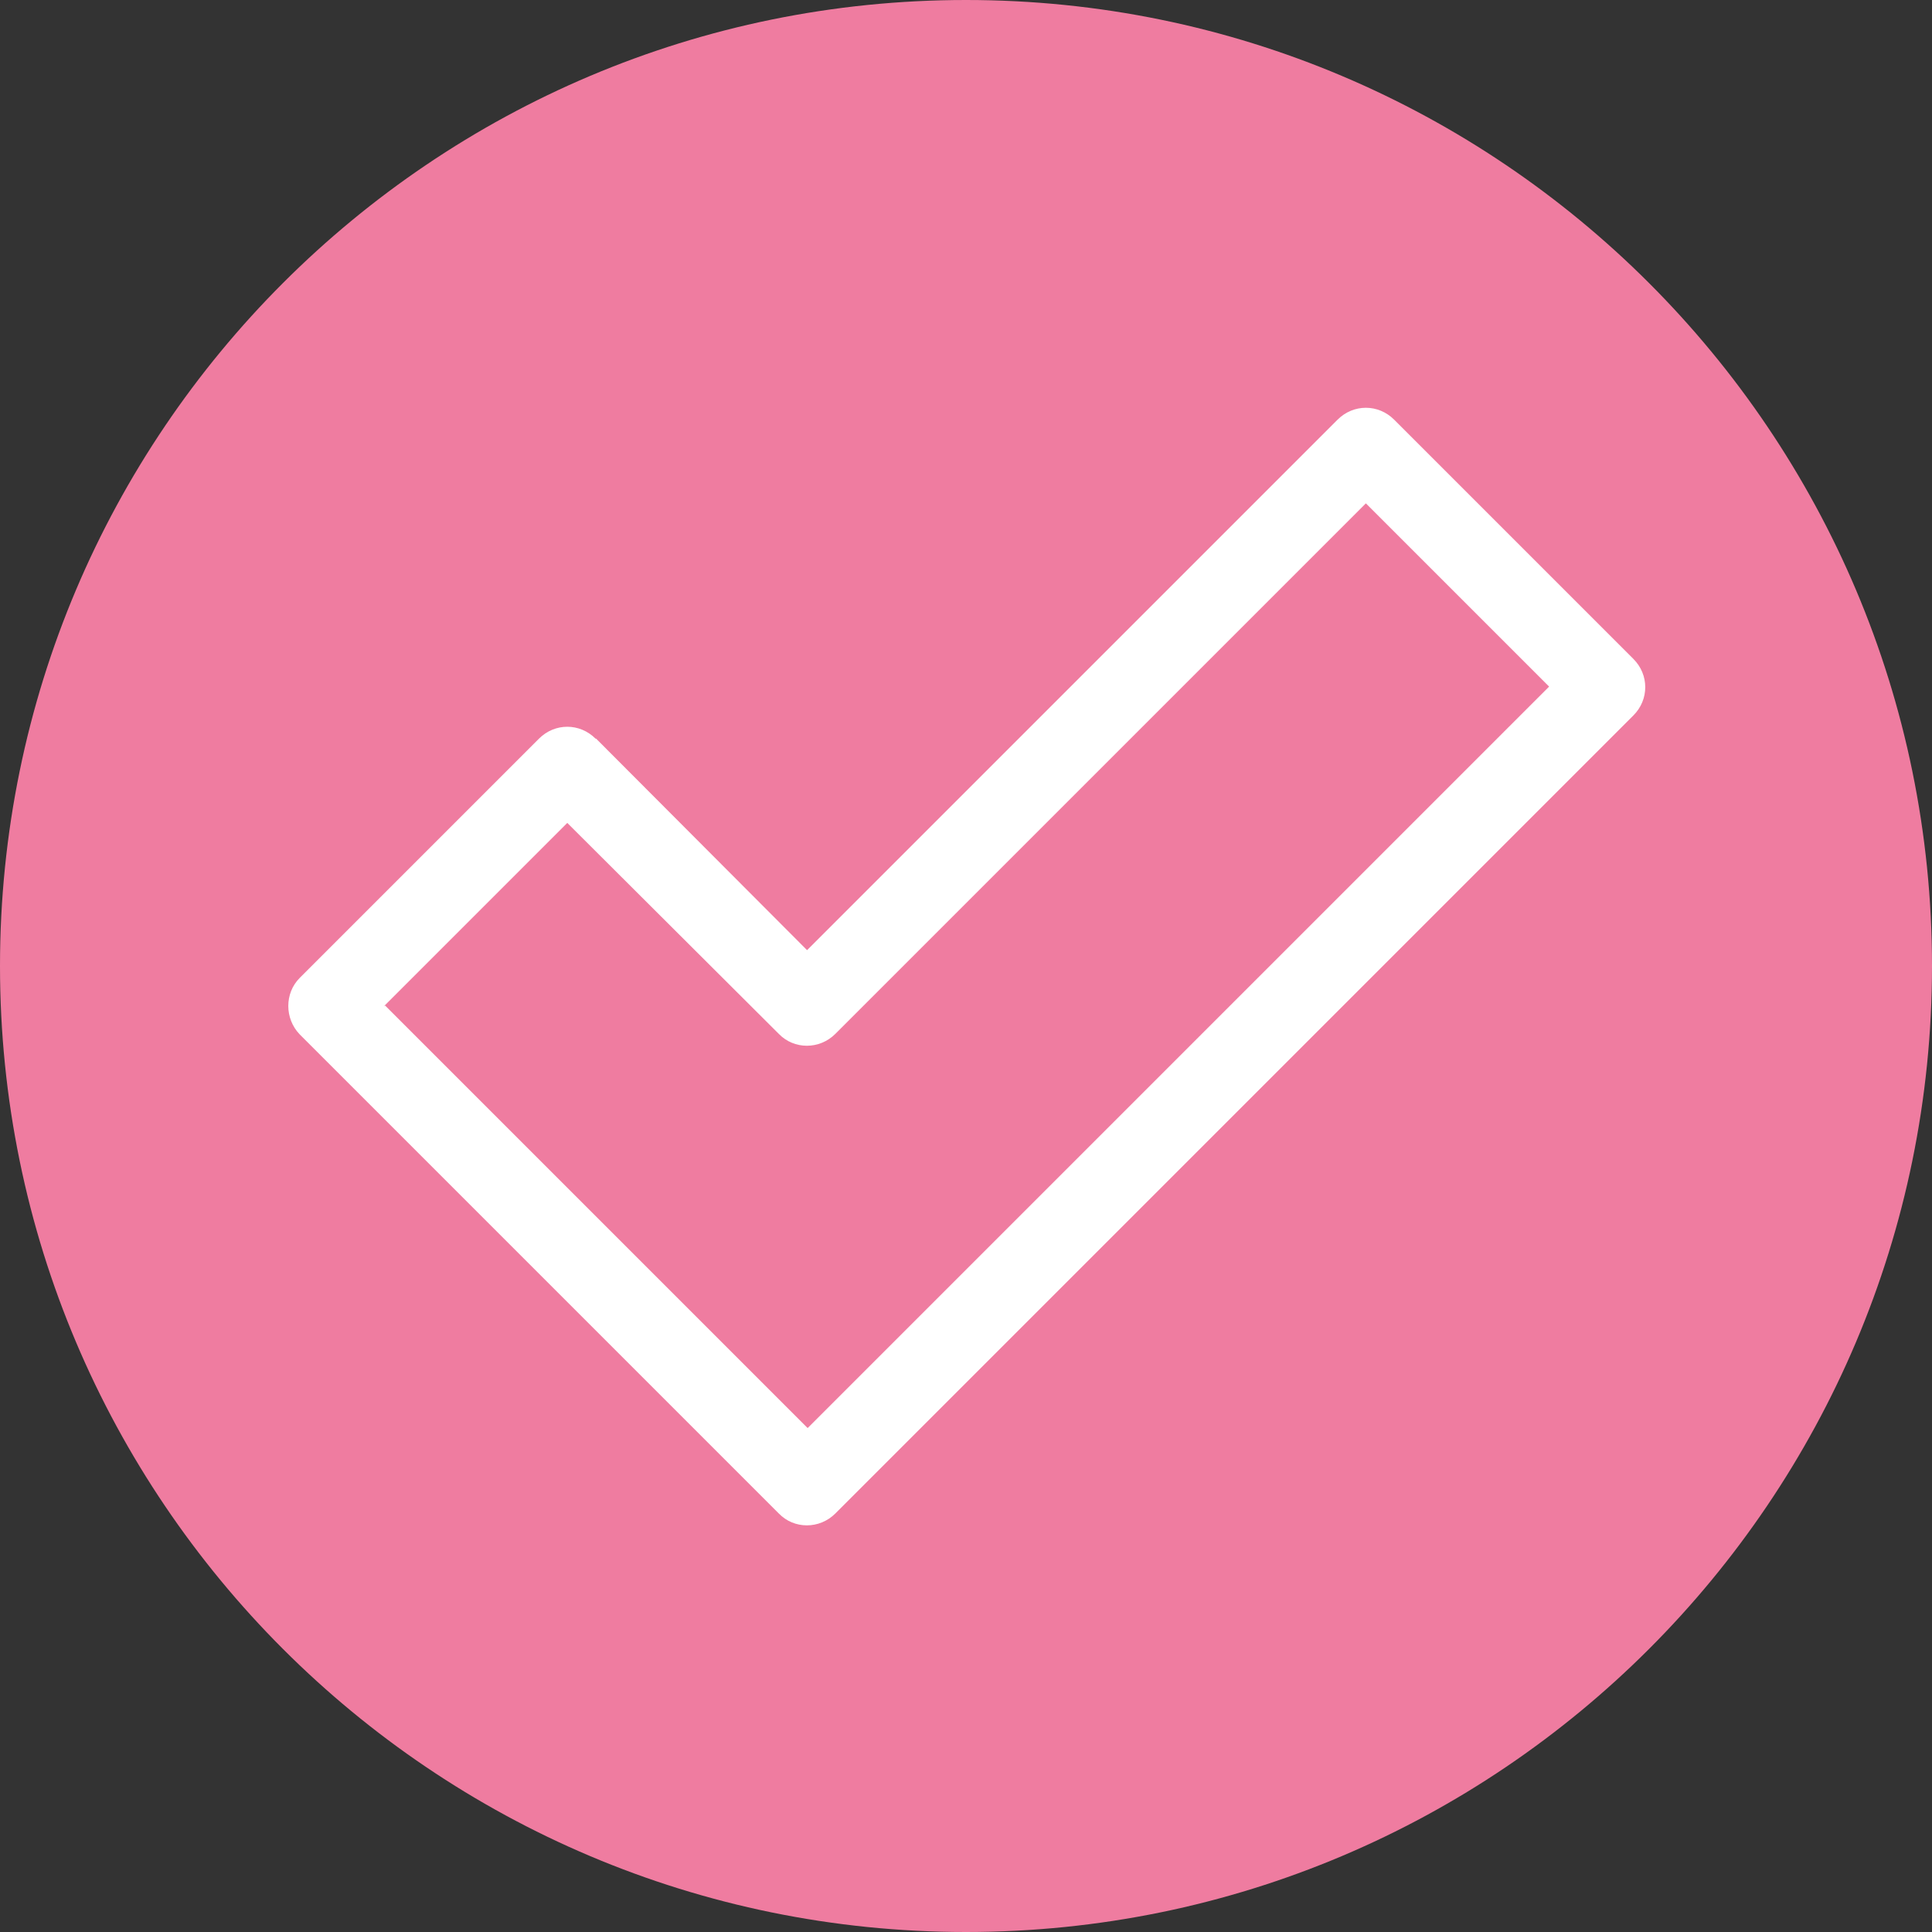
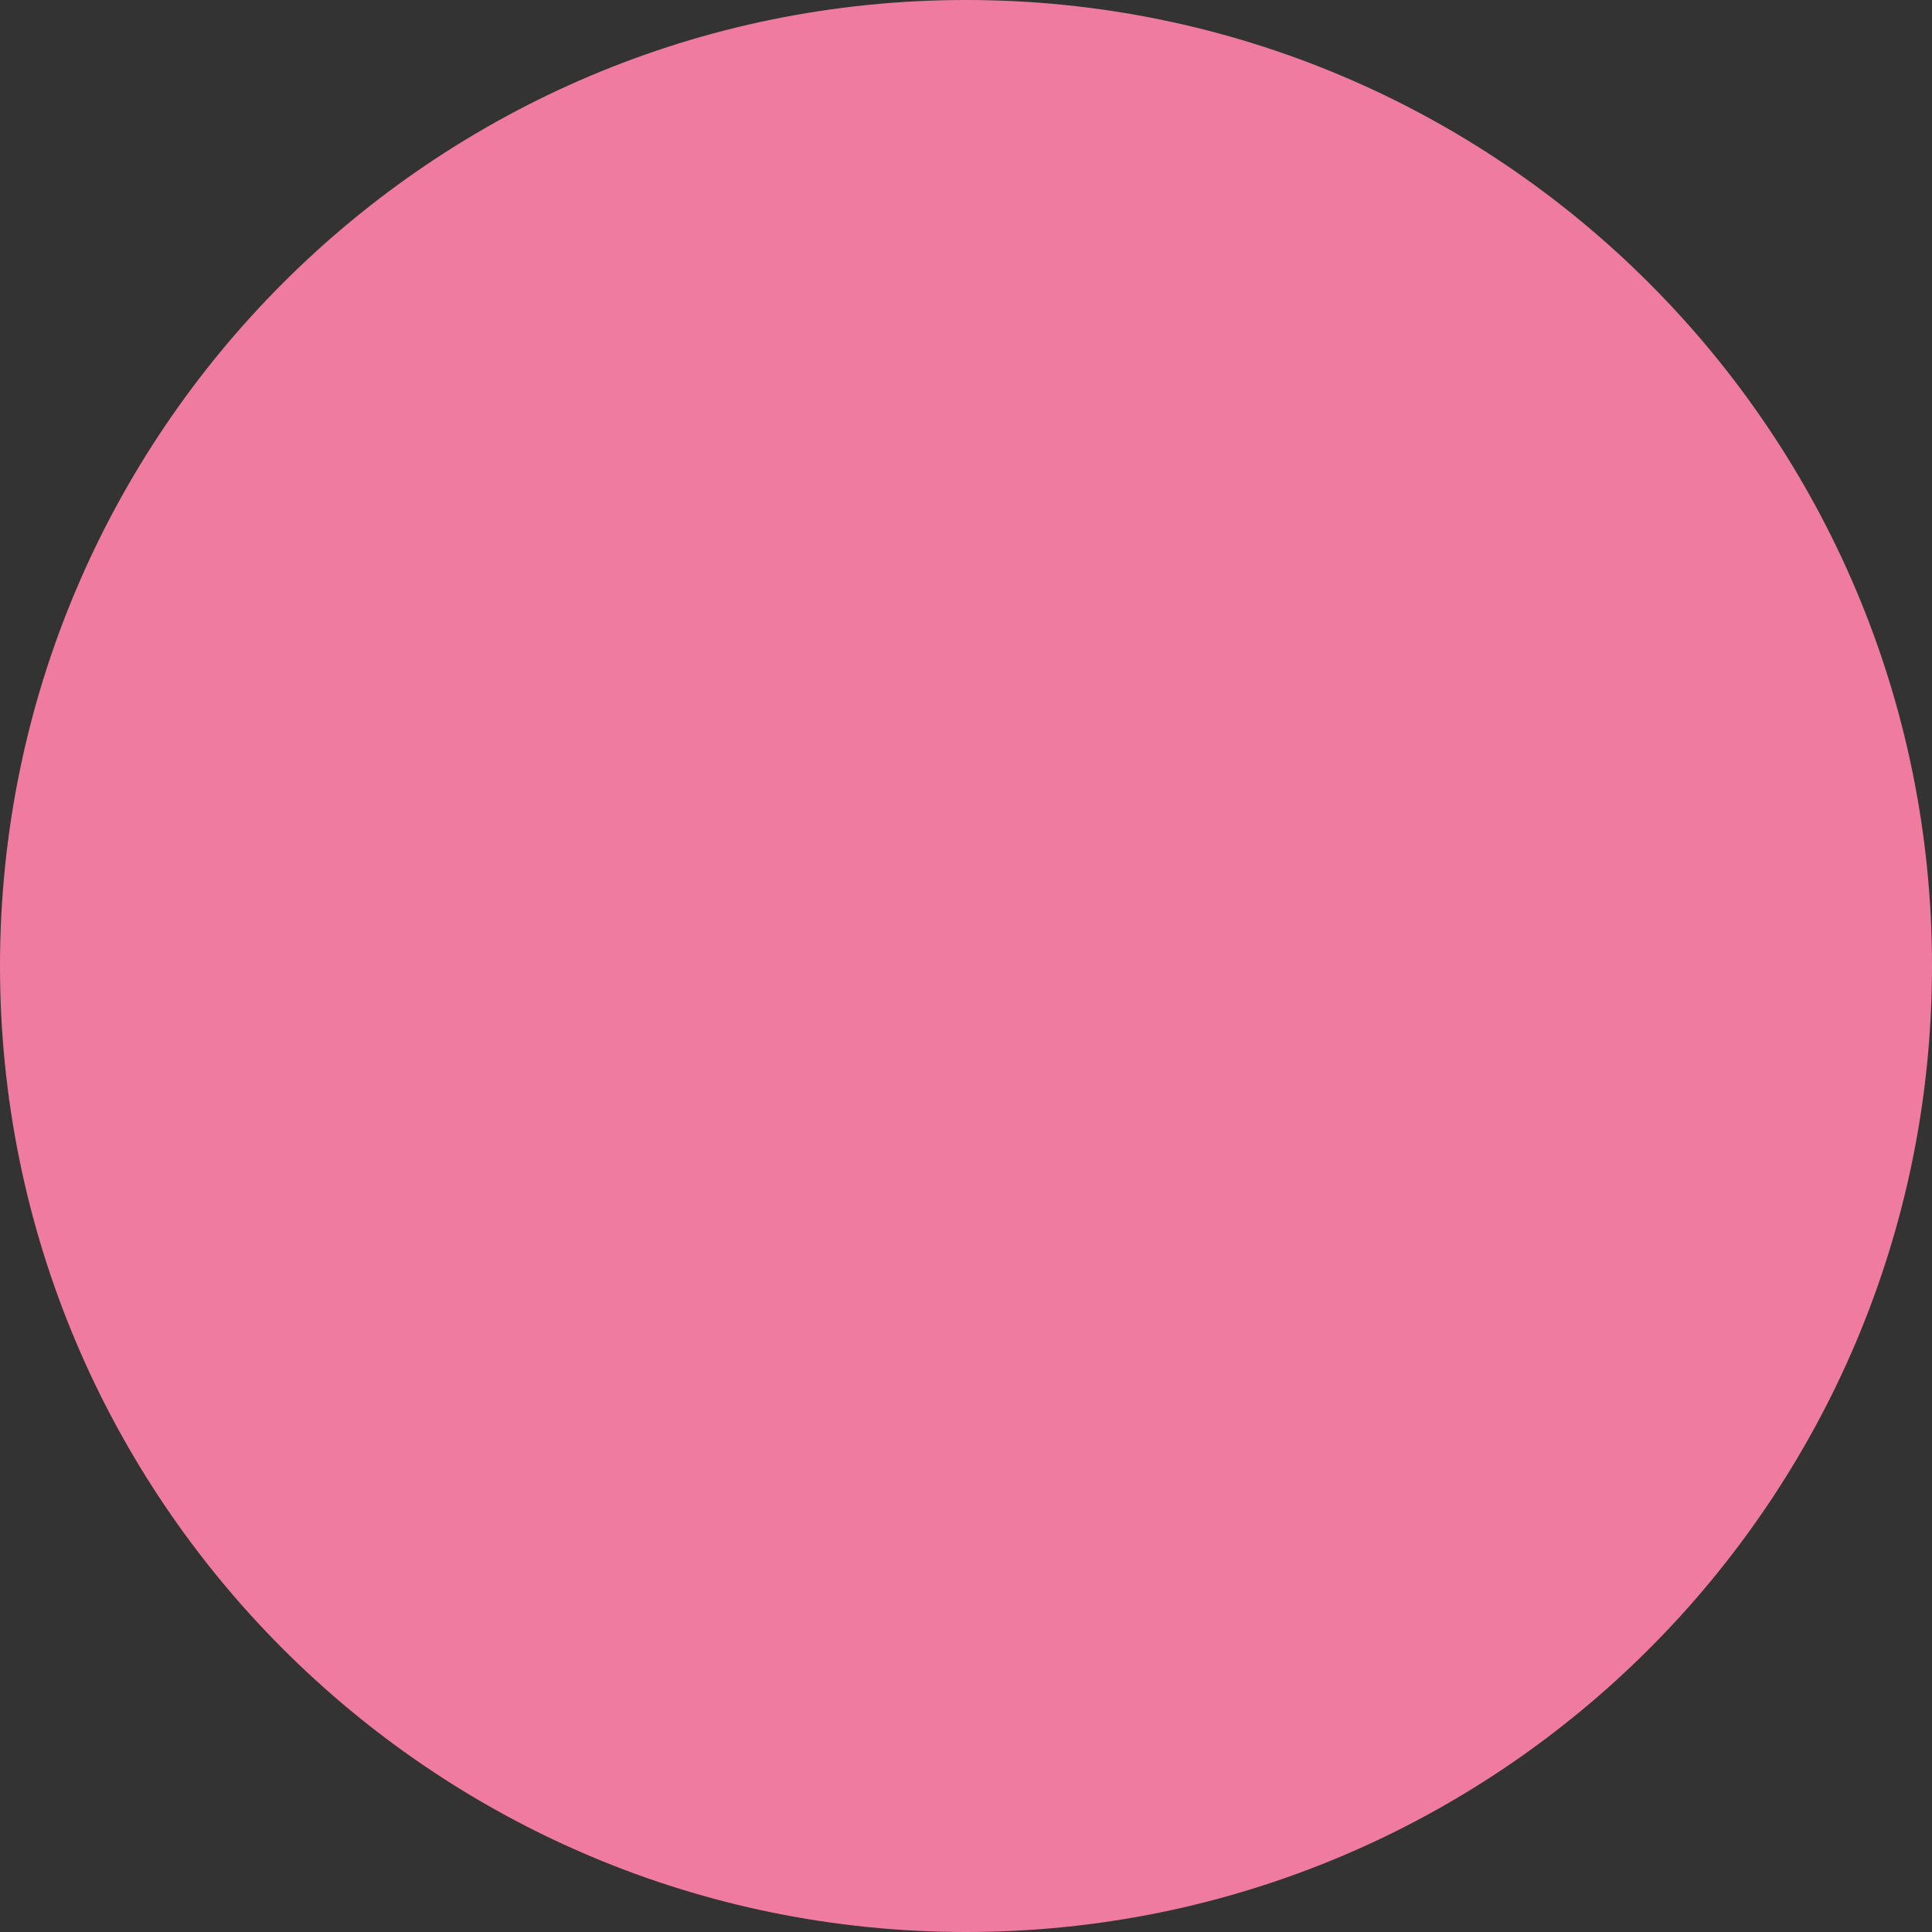
<svg xmlns="http://www.w3.org/2000/svg" id="uuid-b411bbd4-1522-4f46-8194-4bbef974cc6e" width="34.16" height="34.16" viewBox="0 0 34.16 34.16">
  <rect x="0" y="0" width="34.16" height="34.16" fill="#333333" stroke="none" />
  <defs>
    <style>.uuid-45999263-e910-4912-81df-6b485c2c20f7{fill:#fff;}.uuid-45999263-e910-4912-81df-6b485c2c20f7,.uuid-0f584ff7-1e37-437a-b392-2e7f77afe649{stroke-width:0px;}.uuid-0f584ff7-1e37-437a-b392-2e7f77afe649{fill:#ef7ca0;}</style>
  </defs>
  <path class="uuid-0f584ff7-1e37-437a-b392-2e7f77afe649" d="m17.08,34.16c9.43,0,17.08-7.65,17.08-17.08S26.51,0,17.08,0,0,7.65,0,17.08s7.65,17.08,17.08,17.08" />
-   <path class="uuid-45999263-e910-4912-81df-6b485c2c20f7" d="m6.79,17.79l3.24-3.24,3.74,3.73c.27.28.72.28,1,0l9.38-9.38,3.24,3.24-13.11,13.11-7.47-7.47Zm3.74-4.73c-.28-.28-.72-.28-1,0l-4.23,4.23c-.27.27-.27.72,0,1l8.47,8.47c.27.28.72.28,1,0l14.11-14.11c.28-.28.28-.72,0-1l-4.23-4.23c-.28-.28-.72-.28-1,0l-9.38,9.38-3.73-3.74Z" />
</svg>